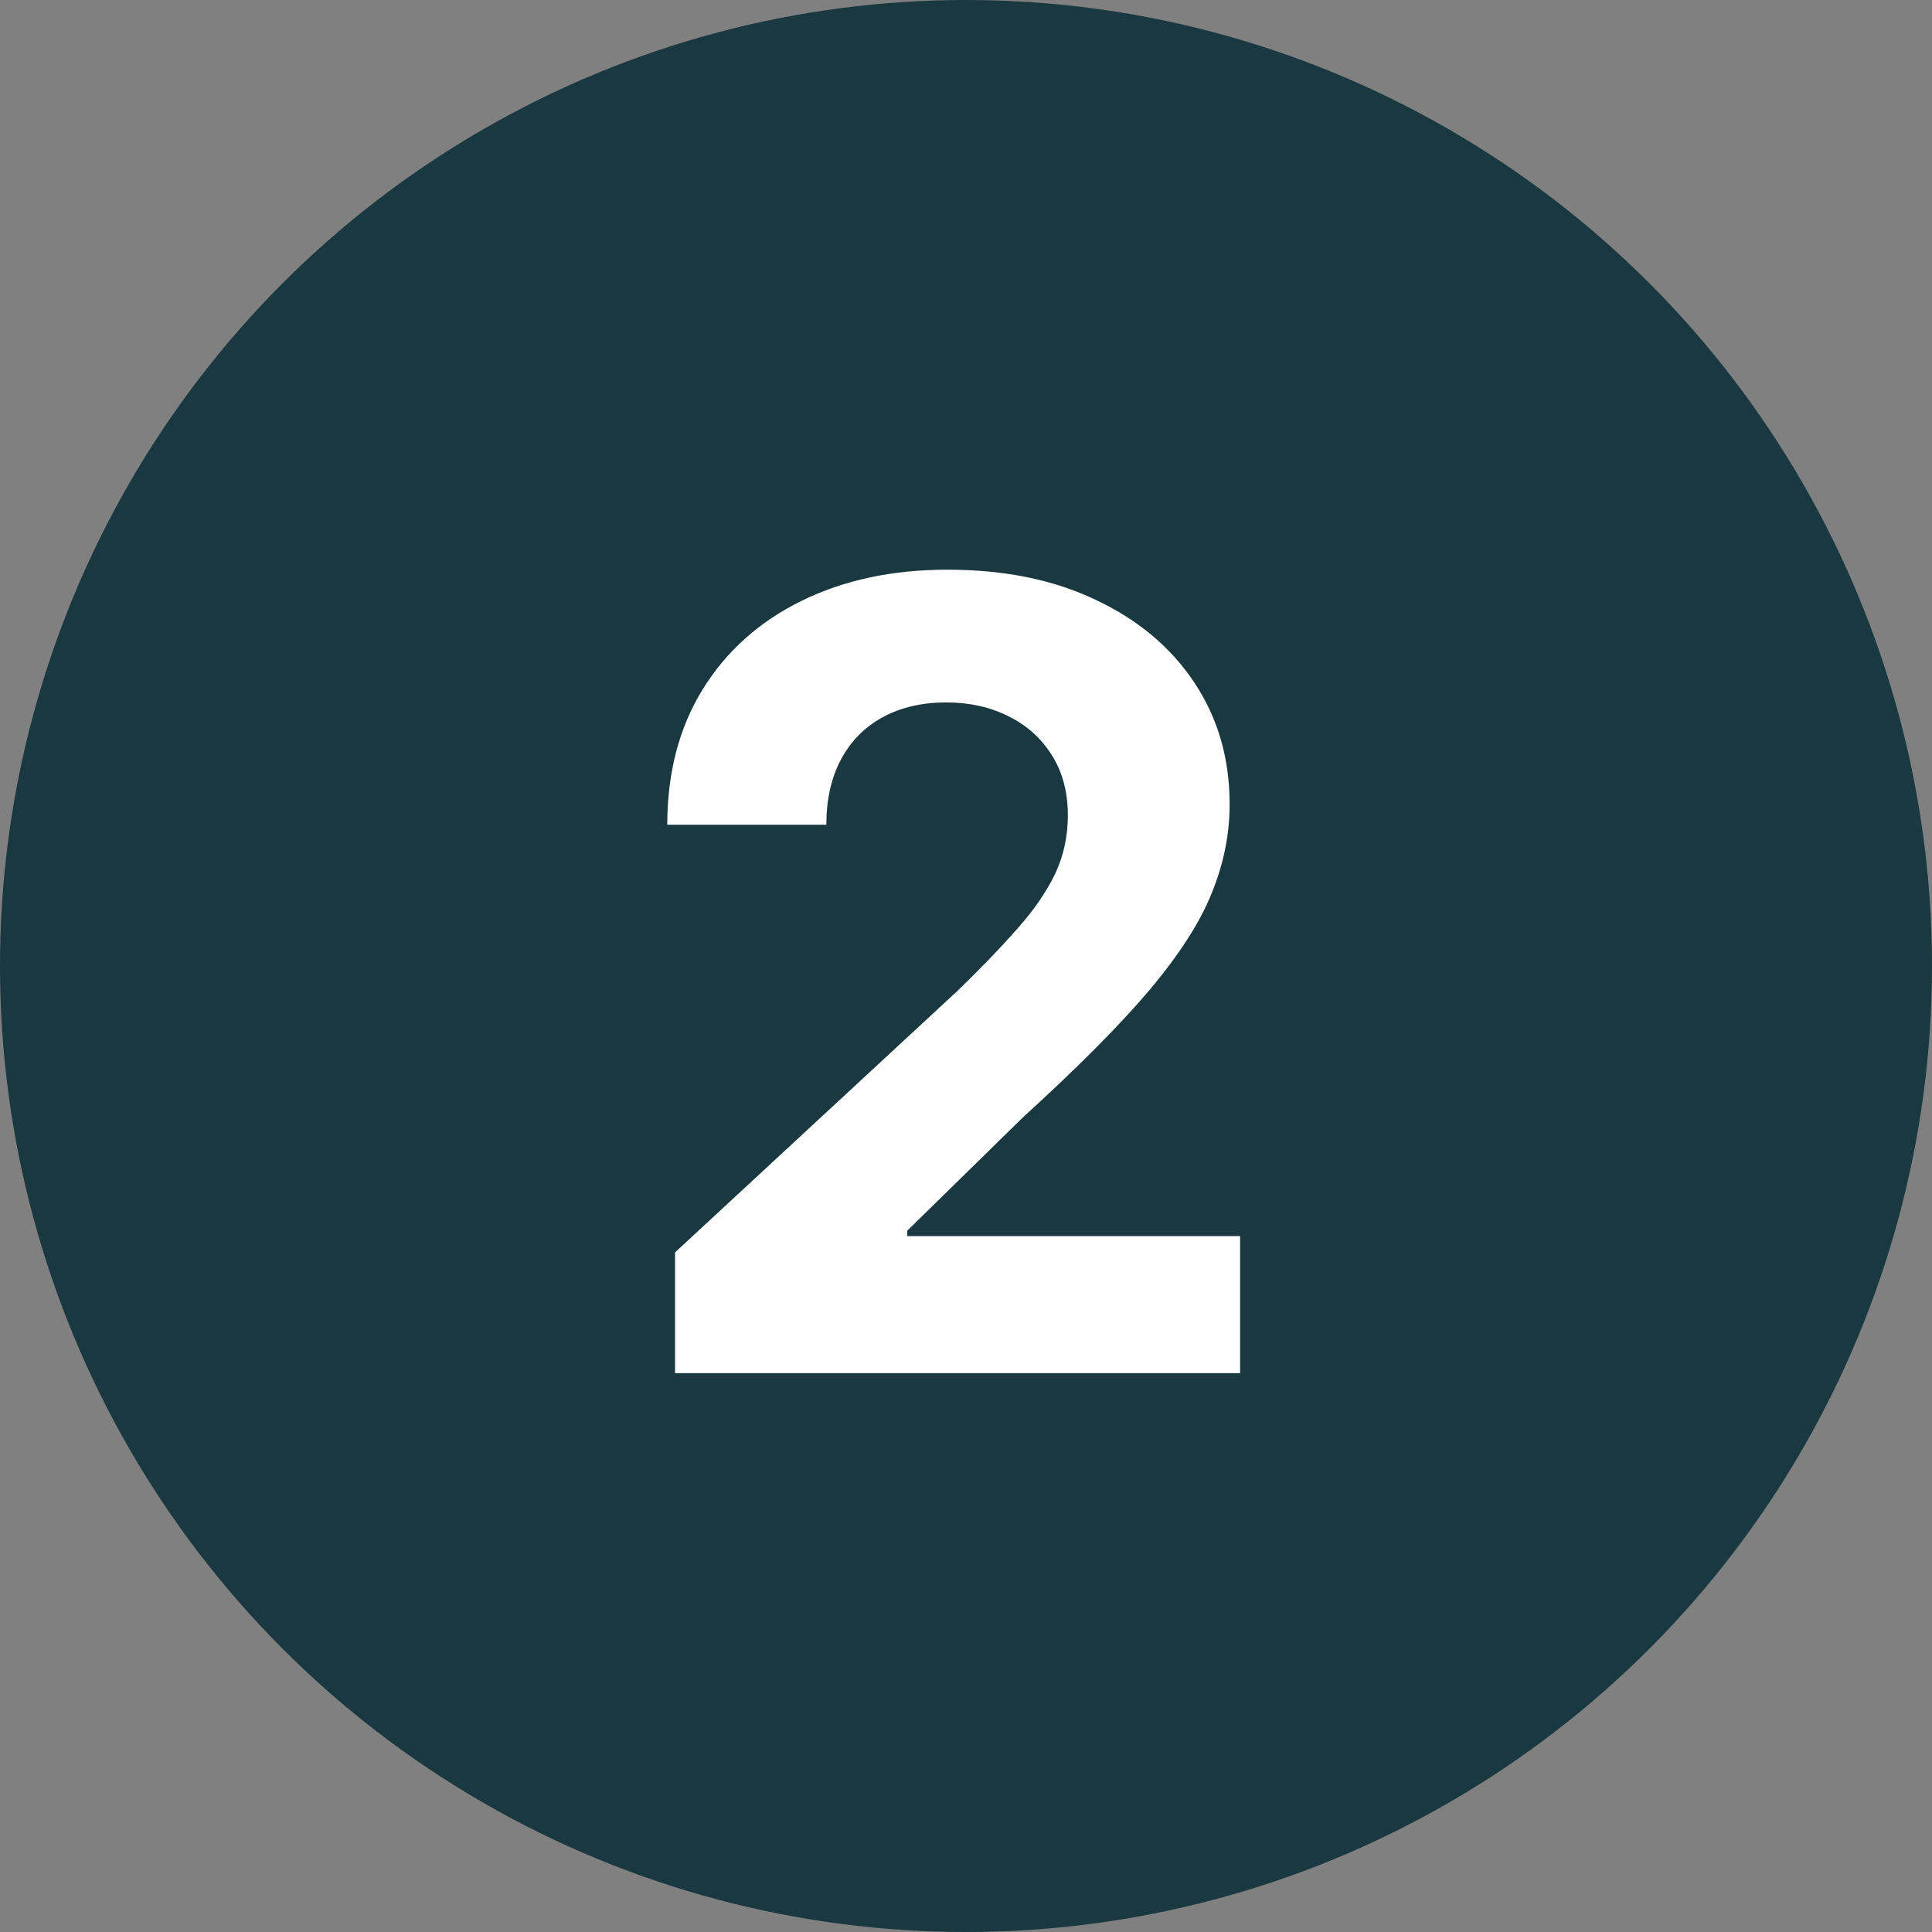
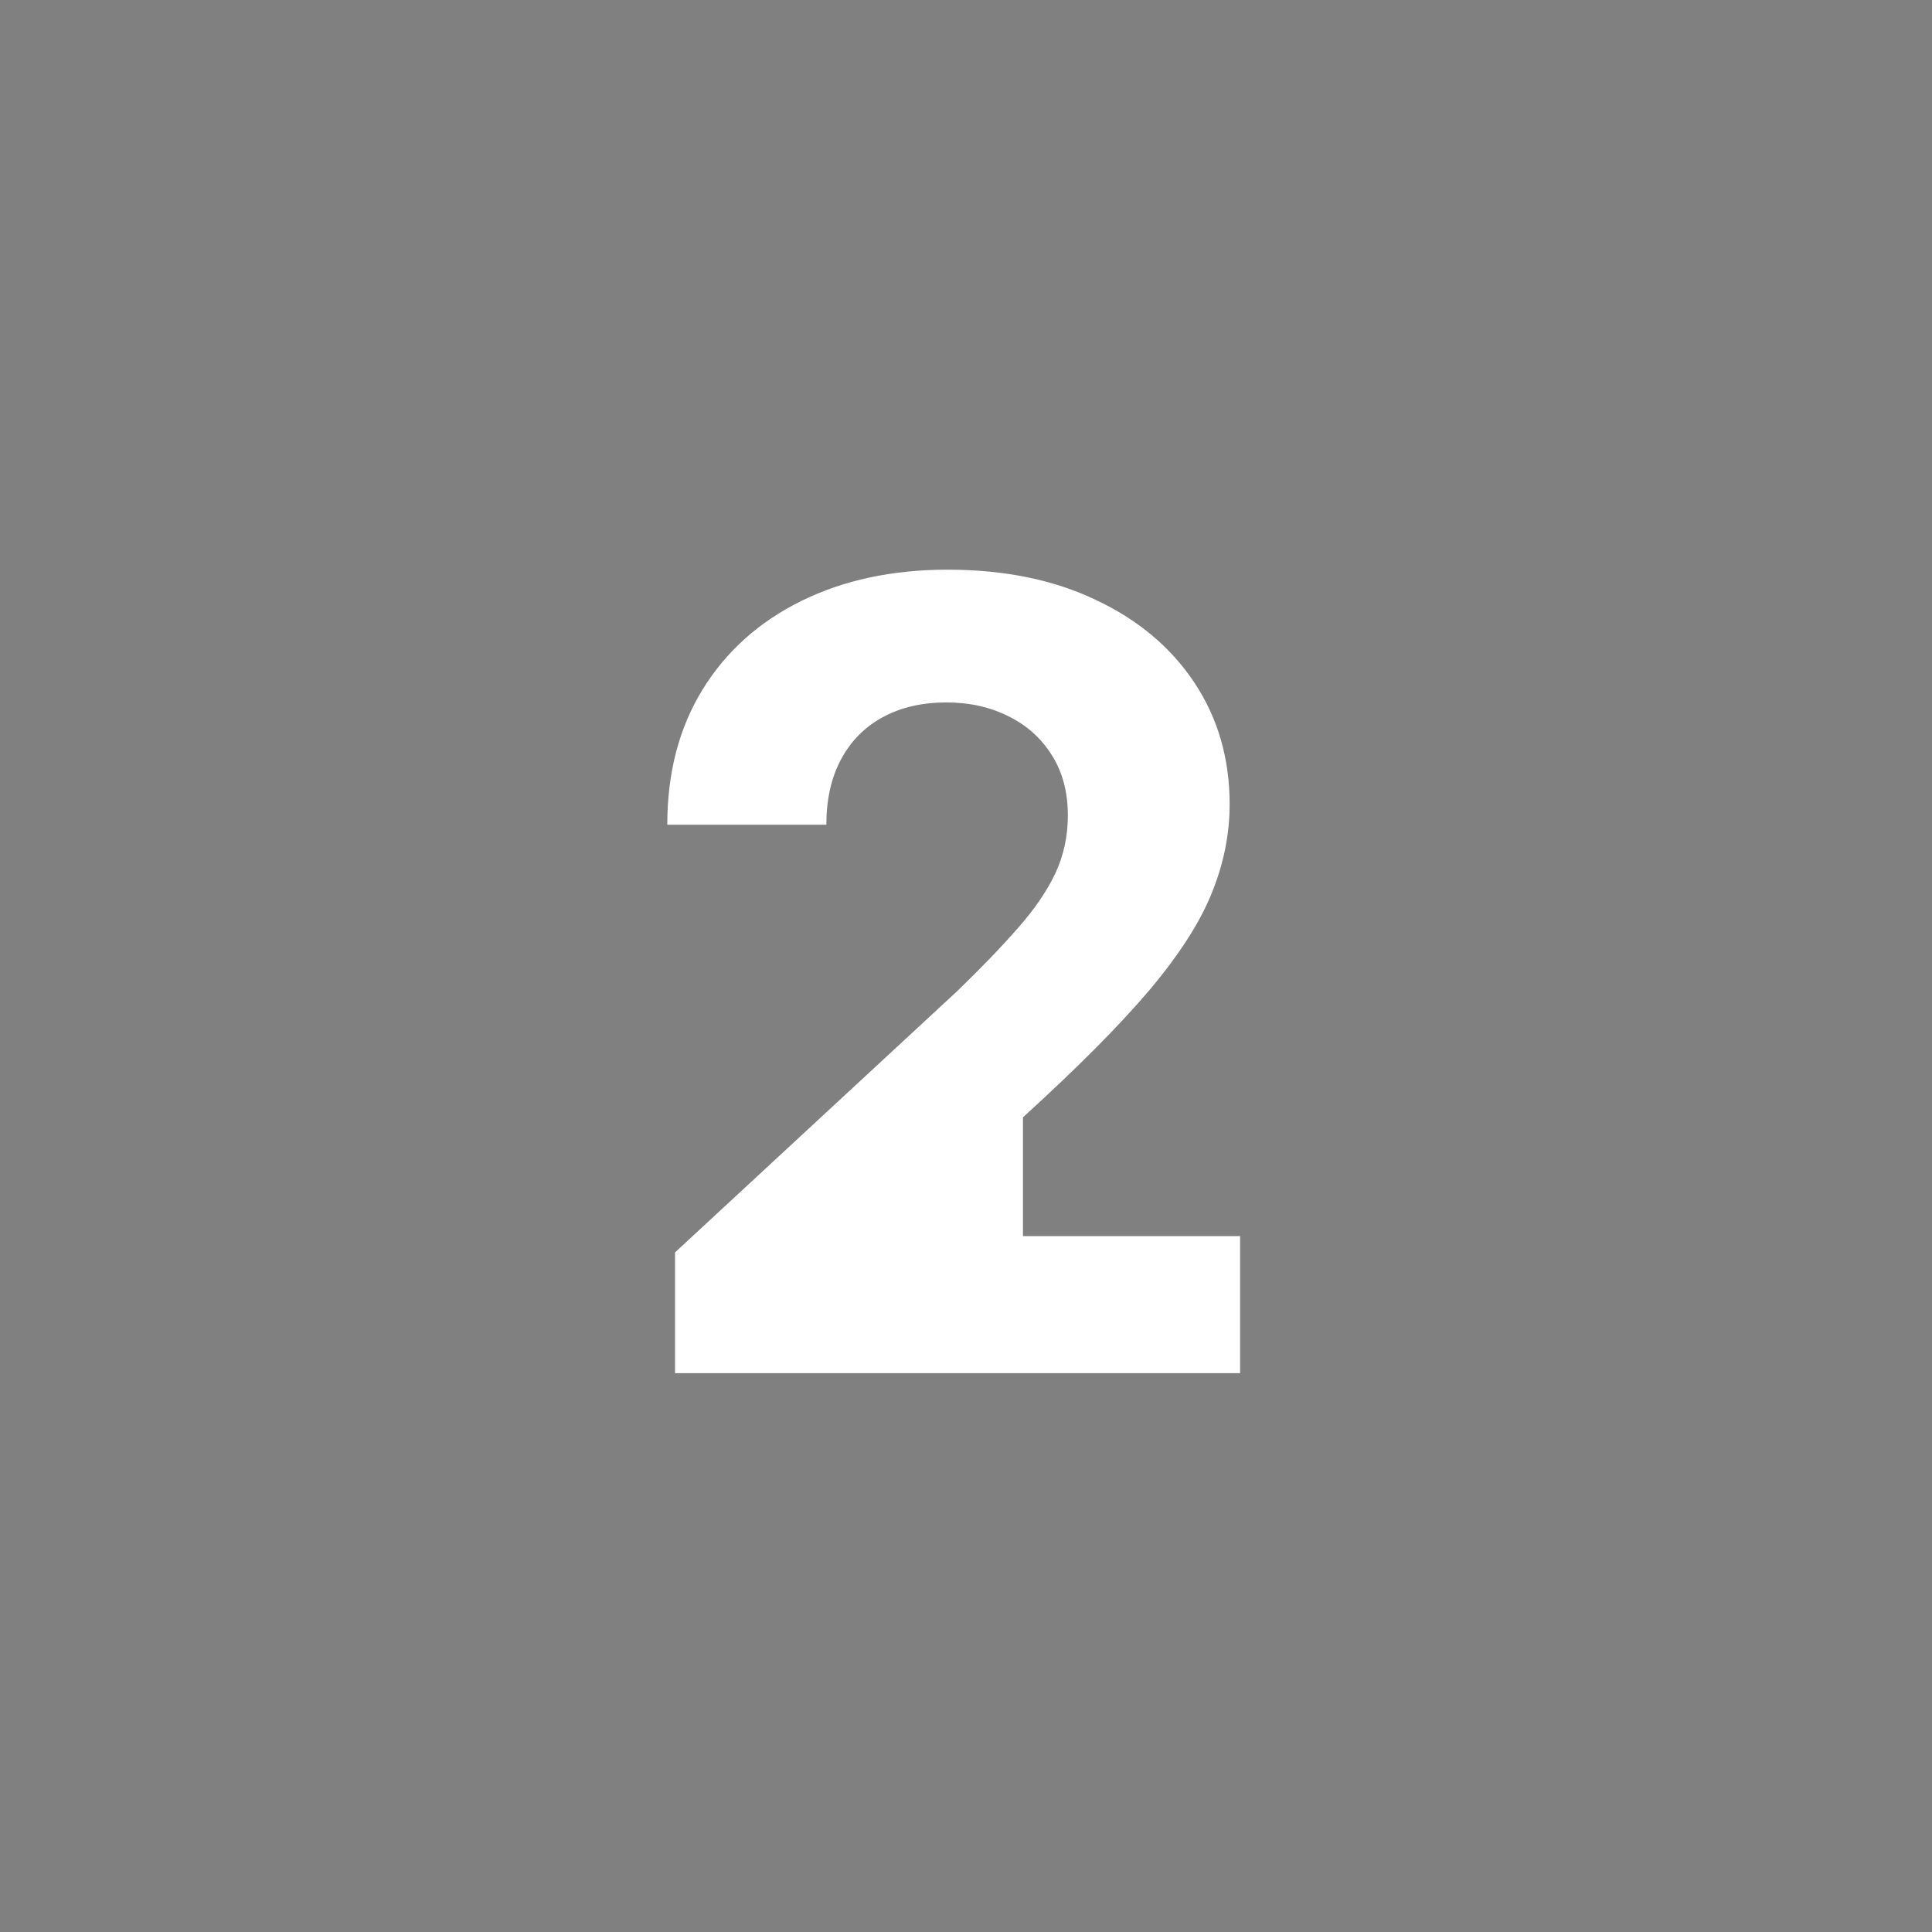
<svg xmlns="http://www.w3.org/2000/svg" width="242" height="242" viewBox="0 0 242 242" fill="none">
  <rect x="0" y="0" width="242" height="242" fill="#808080" stroke="none" />
-   <circle cx="121" cy="121" r="121" fill="#193840" />
-   <path d="M84.553 172V156.875L119.894 124.151C122.9 121.242 125.421 118.624 127.457 116.297C129.525 113.97 131.093 111.692 132.159 109.462C133.226 107.2 133.759 104.759 133.759 102.142C133.759 99.233 133.096 96.728 131.771 94.627C130.446 92.494 128.636 90.862 126.342 89.731C124.047 88.567 121.445 87.986 118.536 87.986C115.498 87.986 112.848 88.6 110.586 89.828C108.324 91.056 106.578 92.817 105.35 95.112C104.122 97.407 103.508 100.138 103.508 103.305H83.583C83.583 96.809 85.054 91.169 87.995 86.386C90.936 81.603 95.056 77.902 100.357 75.284C105.657 72.666 111.766 71.357 118.682 71.357C125.792 71.357 131.981 72.618 137.249 75.139C142.55 77.627 146.671 81.085 149.612 85.513C152.553 89.941 154.023 95.015 154.023 100.736C154.023 104.485 153.28 108.185 151.793 111.837C150.339 115.49 147.737 119.546 143.988 124.006C140.239 128.433 134.955 133.75 128.135 139.955L113.64 154.16V154.838H155.332V172H84.553Z" fill="white" />
+   <path d="M84.553 172V156.875L119.894 124.151C122.9 121.242 125.421 118.624 127.457 116.297C129.525 113.97 131.093 111.692 132.159 109.462C133.226 107.2 133.759 104.759 133.759 102.142C133.759 99.233 133.096 96.728 131.771 94.627C130.446 92.494 128.636 90.862 126.342 89.731C124.047 88.567 121.445 87.986 118.536 87.986C115.498 87.986 112.848 88.6 110.586 89.828C108.324 91.056 106.578 92.817 105.35 95.112C104.122 97.407 103.508 100.138 103.508 103.305H83.583C83.583 96.809 85.054 91.169 87.995 86.386C90.936 81.603 95.056 77.902 100.357 75.284C105.657 72.666 111.766 71.357 118.682 71.357C125.792 71.357 131.981 72.618 137.249 75.139C142.55 77.627 146.671 81.085 149.612 85.513C152.553 89.941 154.023 95.015 154.023 100.736C154.023 104.485 153.28 108.185 151.793 111.837C150.339 115.49 147.737 119.546 143.988 124.006C140.239 128.433 134.955 133.75 128.135 139.955V154.838H155.332V172H84.553Z" fill="white" />
</svg>